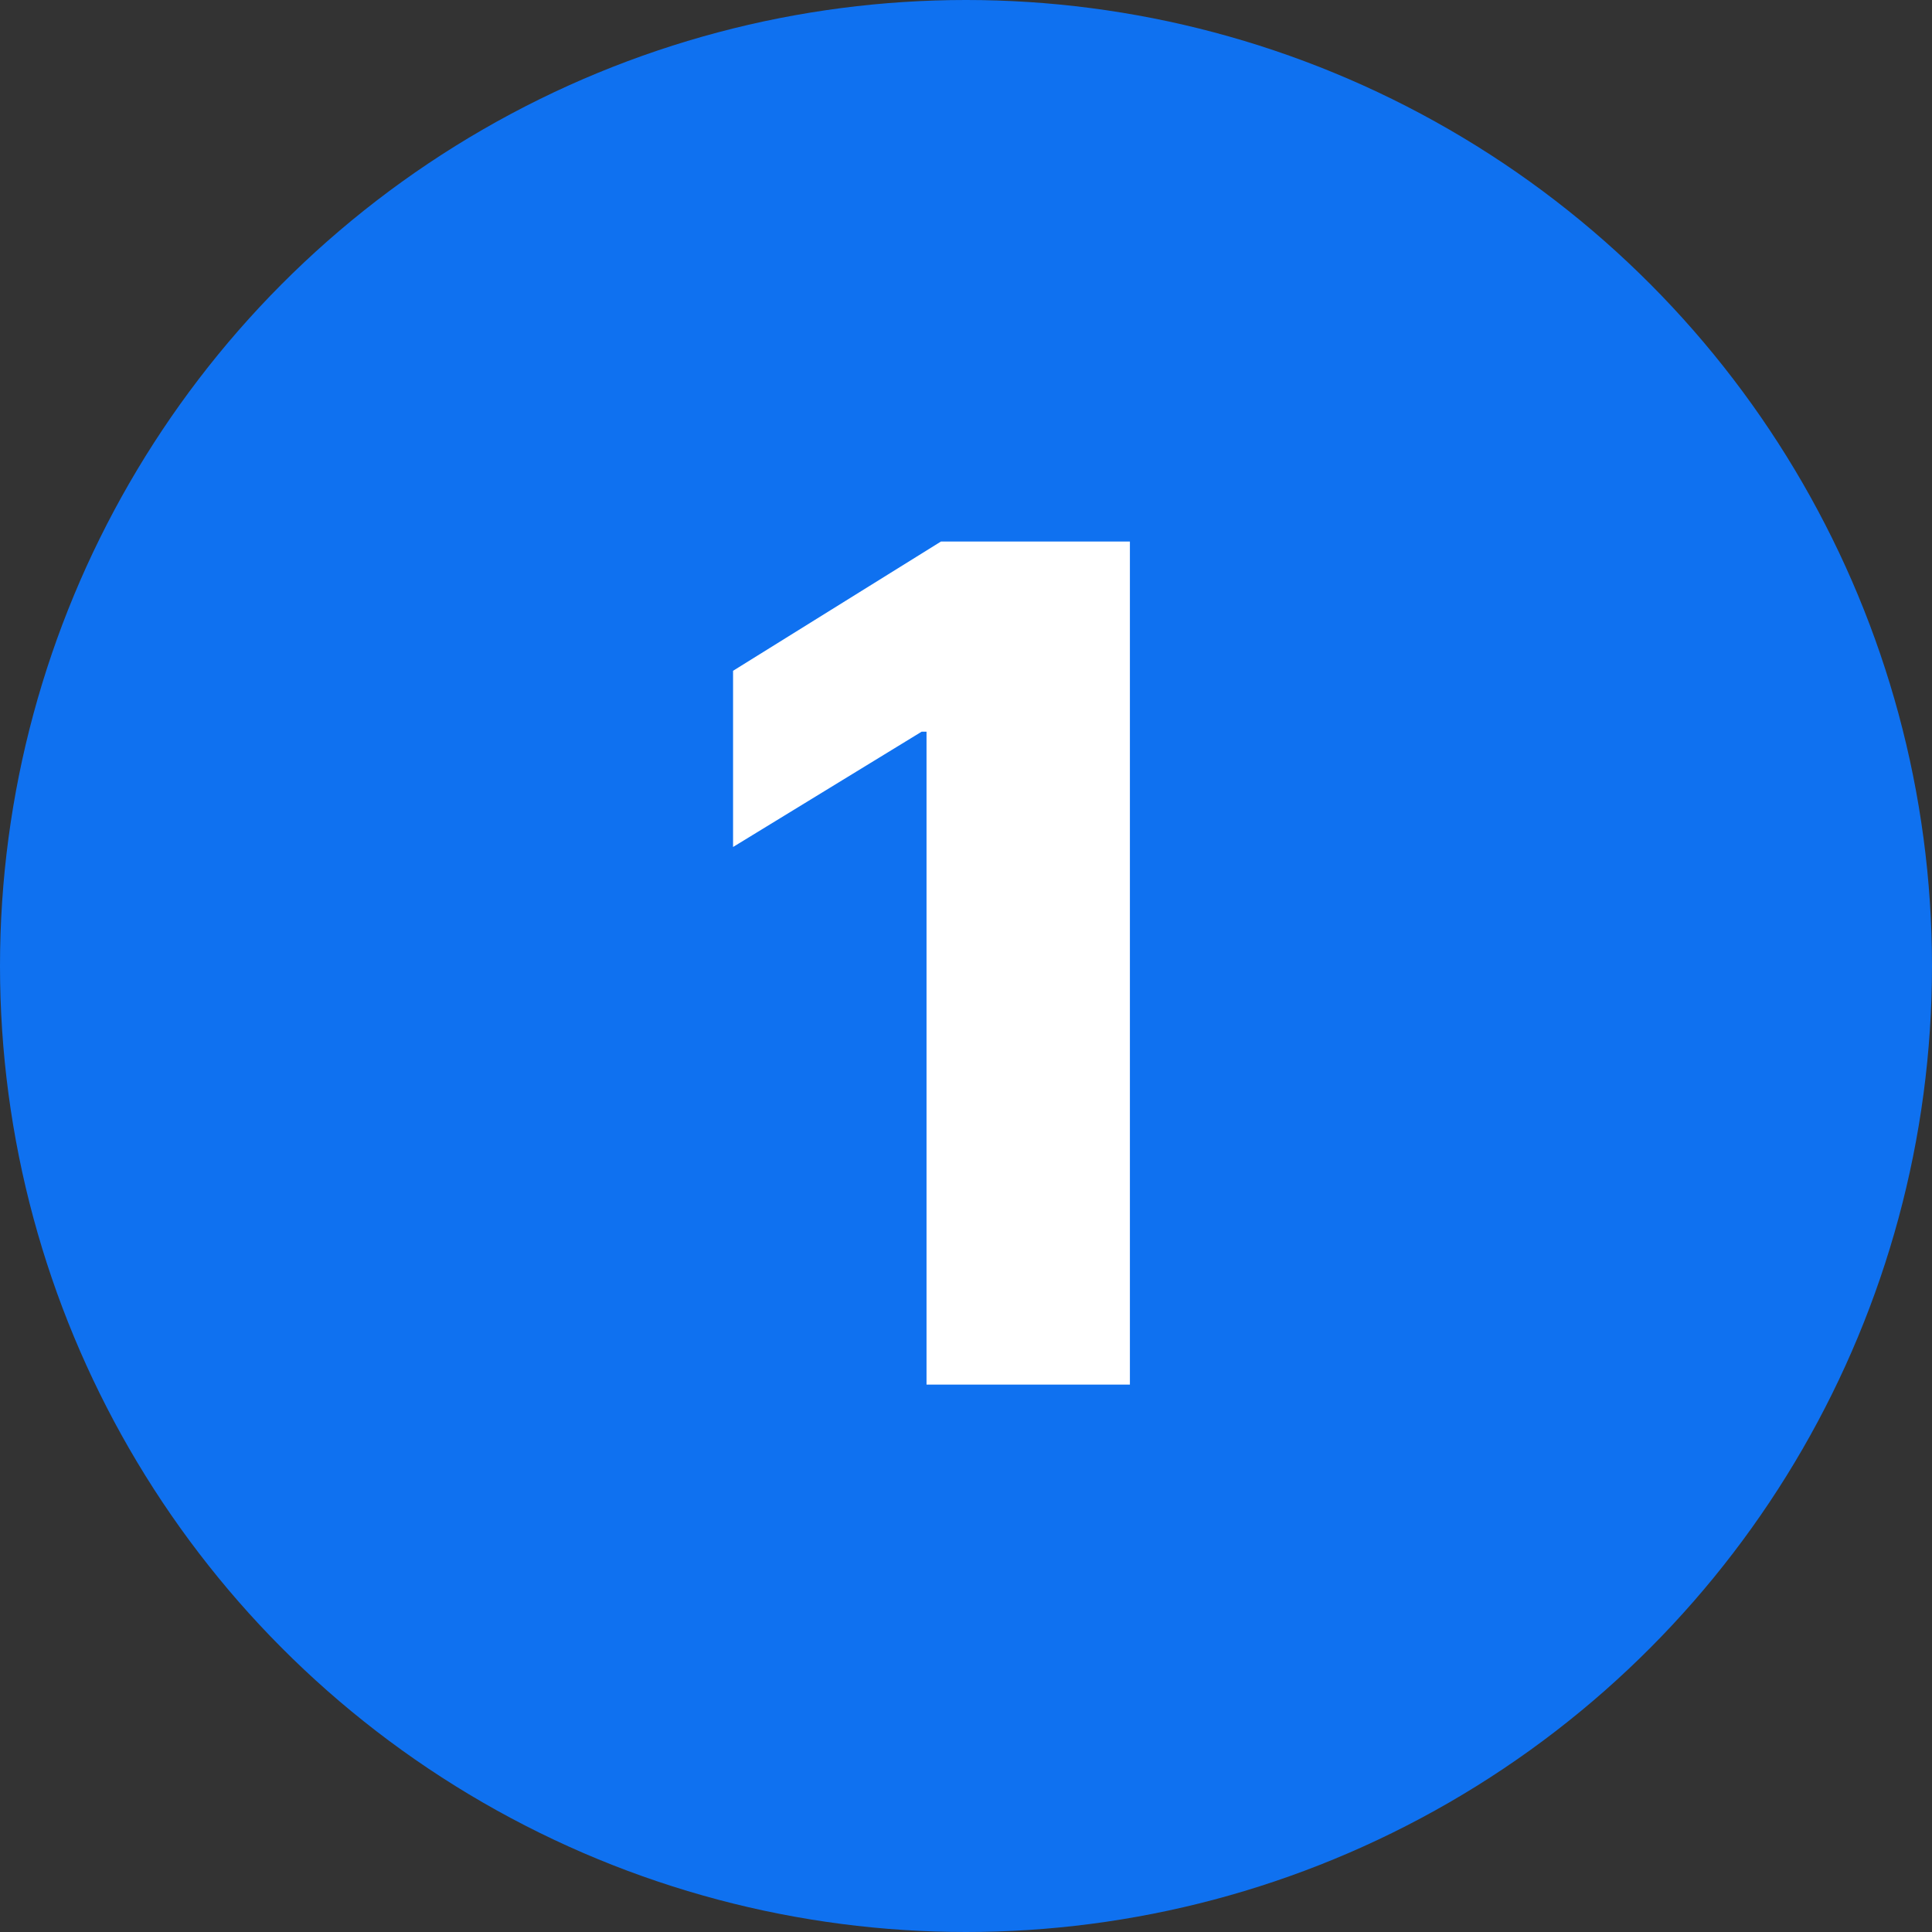
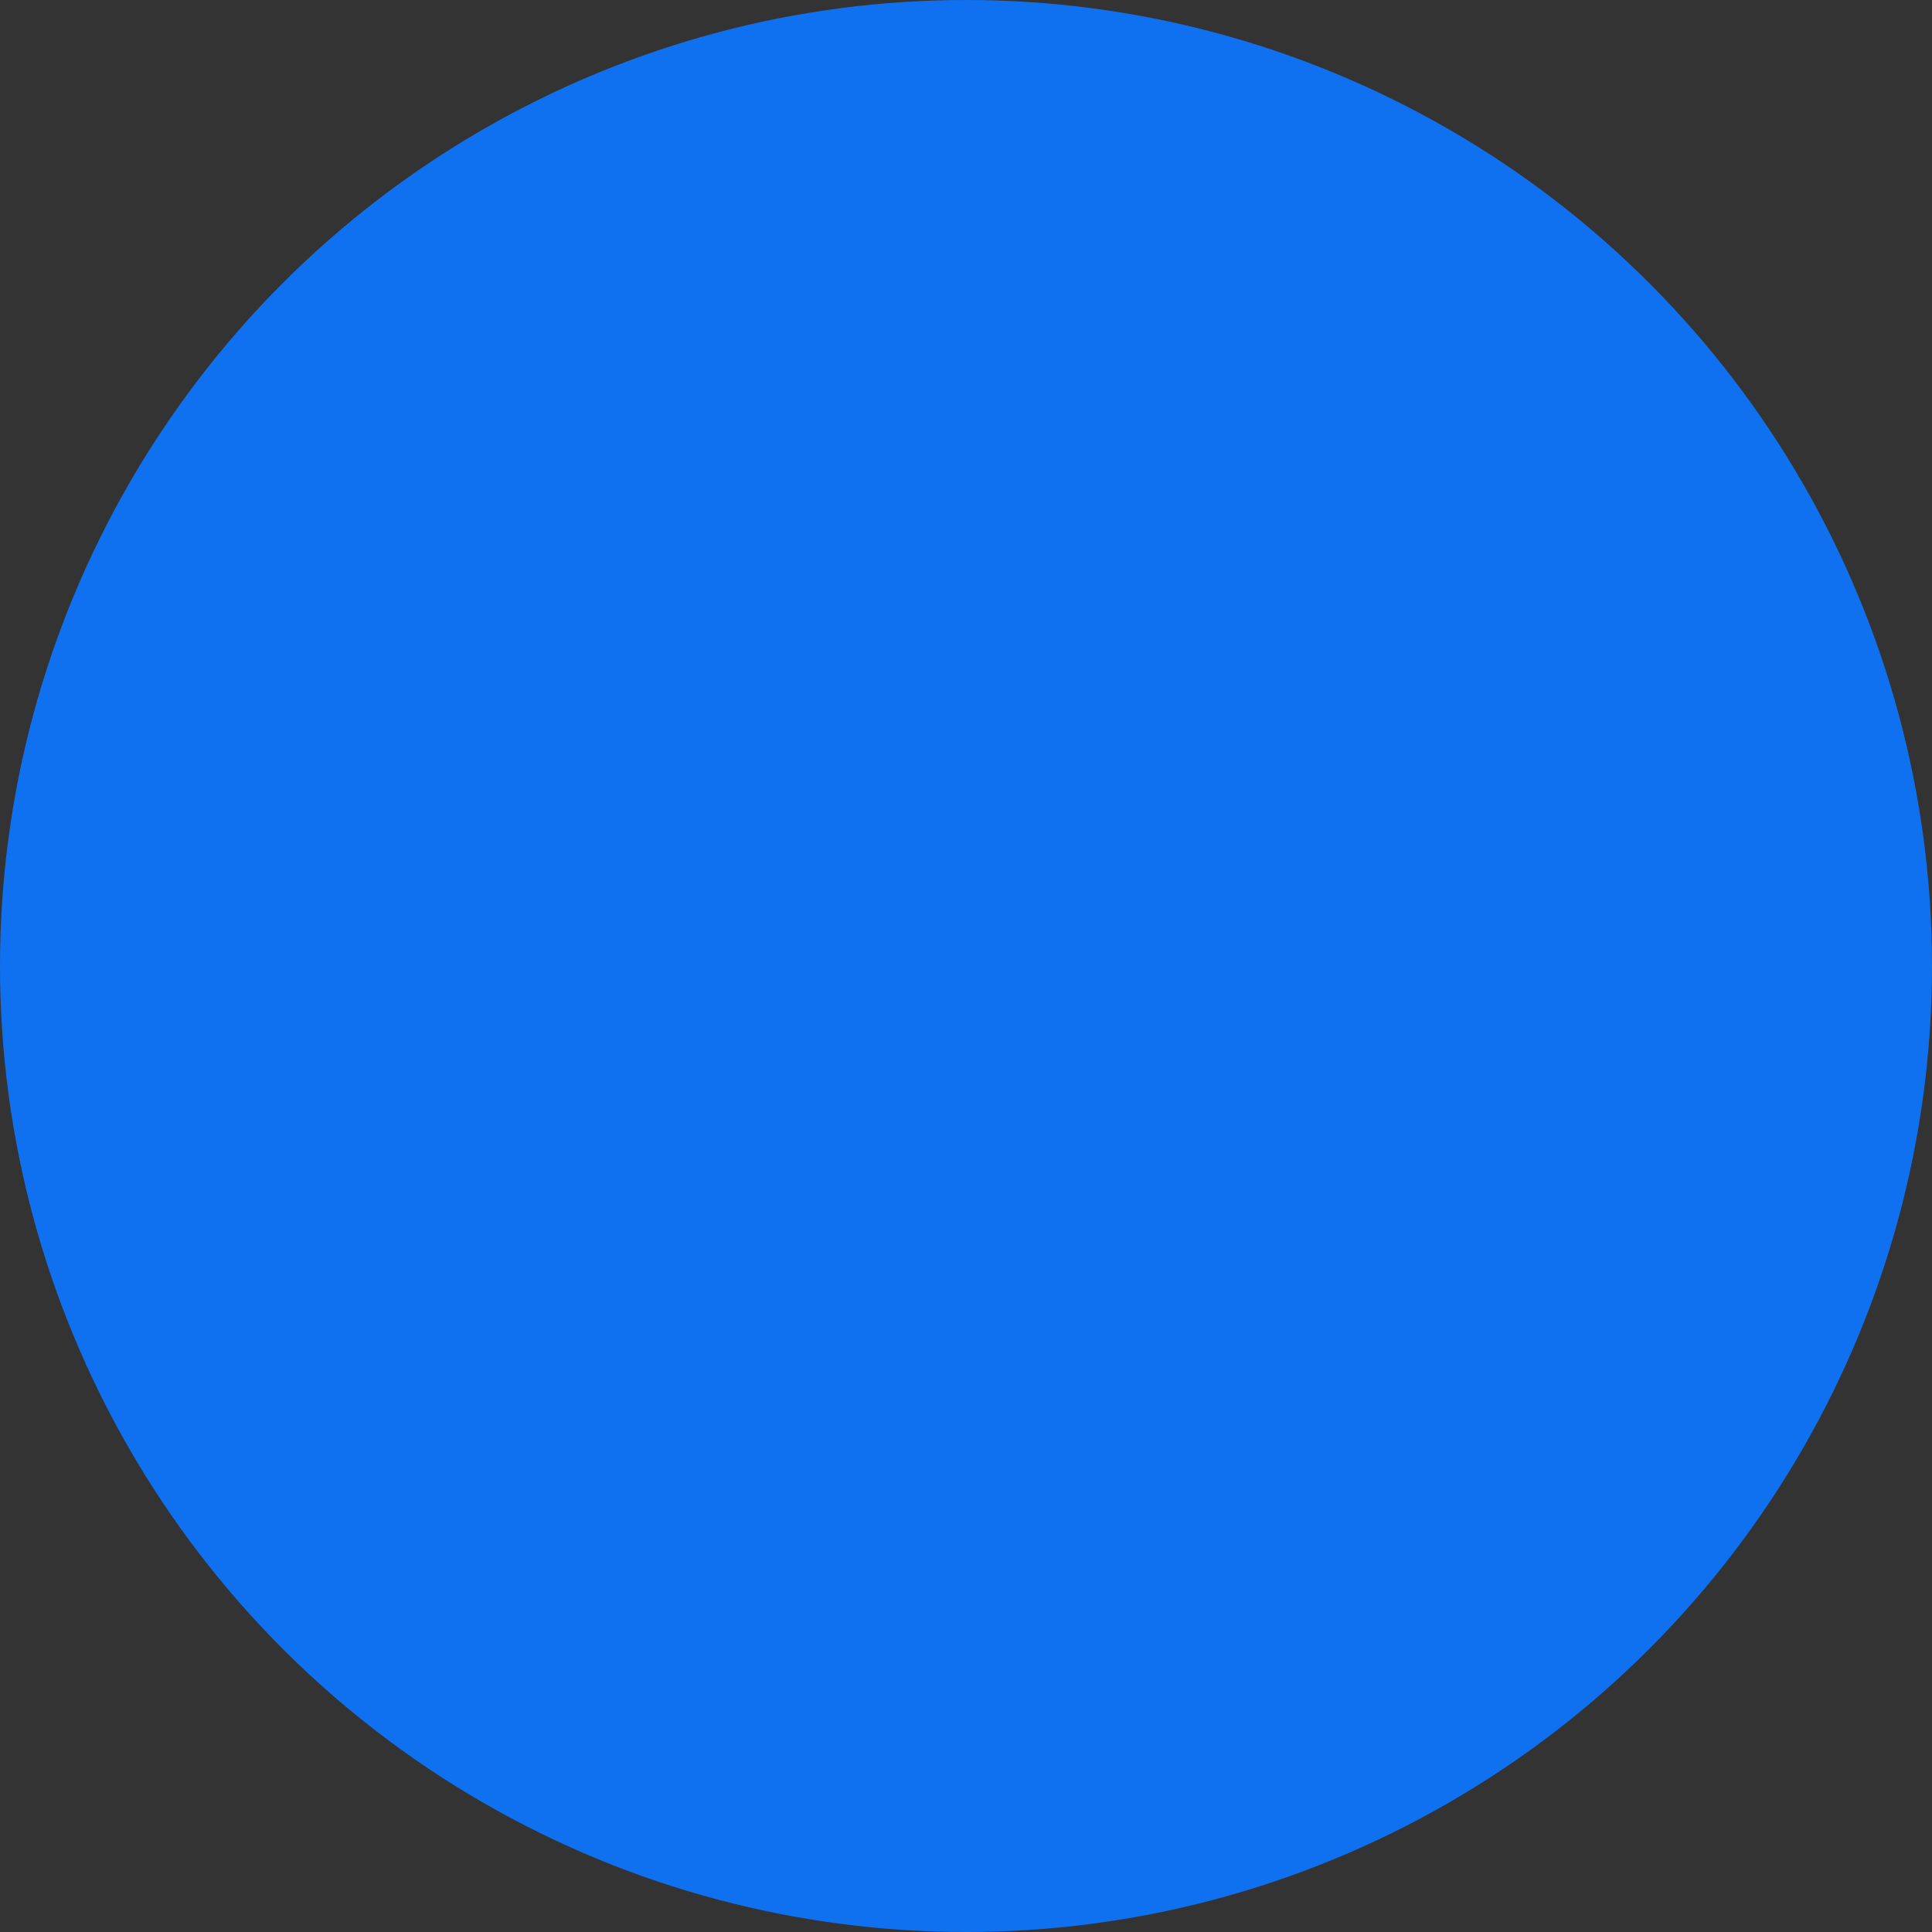
<svg xmlns="http://www.w3.org/2000/svg" width="60" height="60" viewBox="0 0 60 60" fill="none">
  <rect x="0" y="0" width="60" height="60" fill="#333333" stroke="none" />
  <circle cx="30" cy="30" r="30" fill="#0F71F0" />
-   <path d="M35.09 16.818V43H28.774V22.724H28.621L22.766 26.304V20.832L29.222 16.818H35.09Z" fill="white" />
</svg>